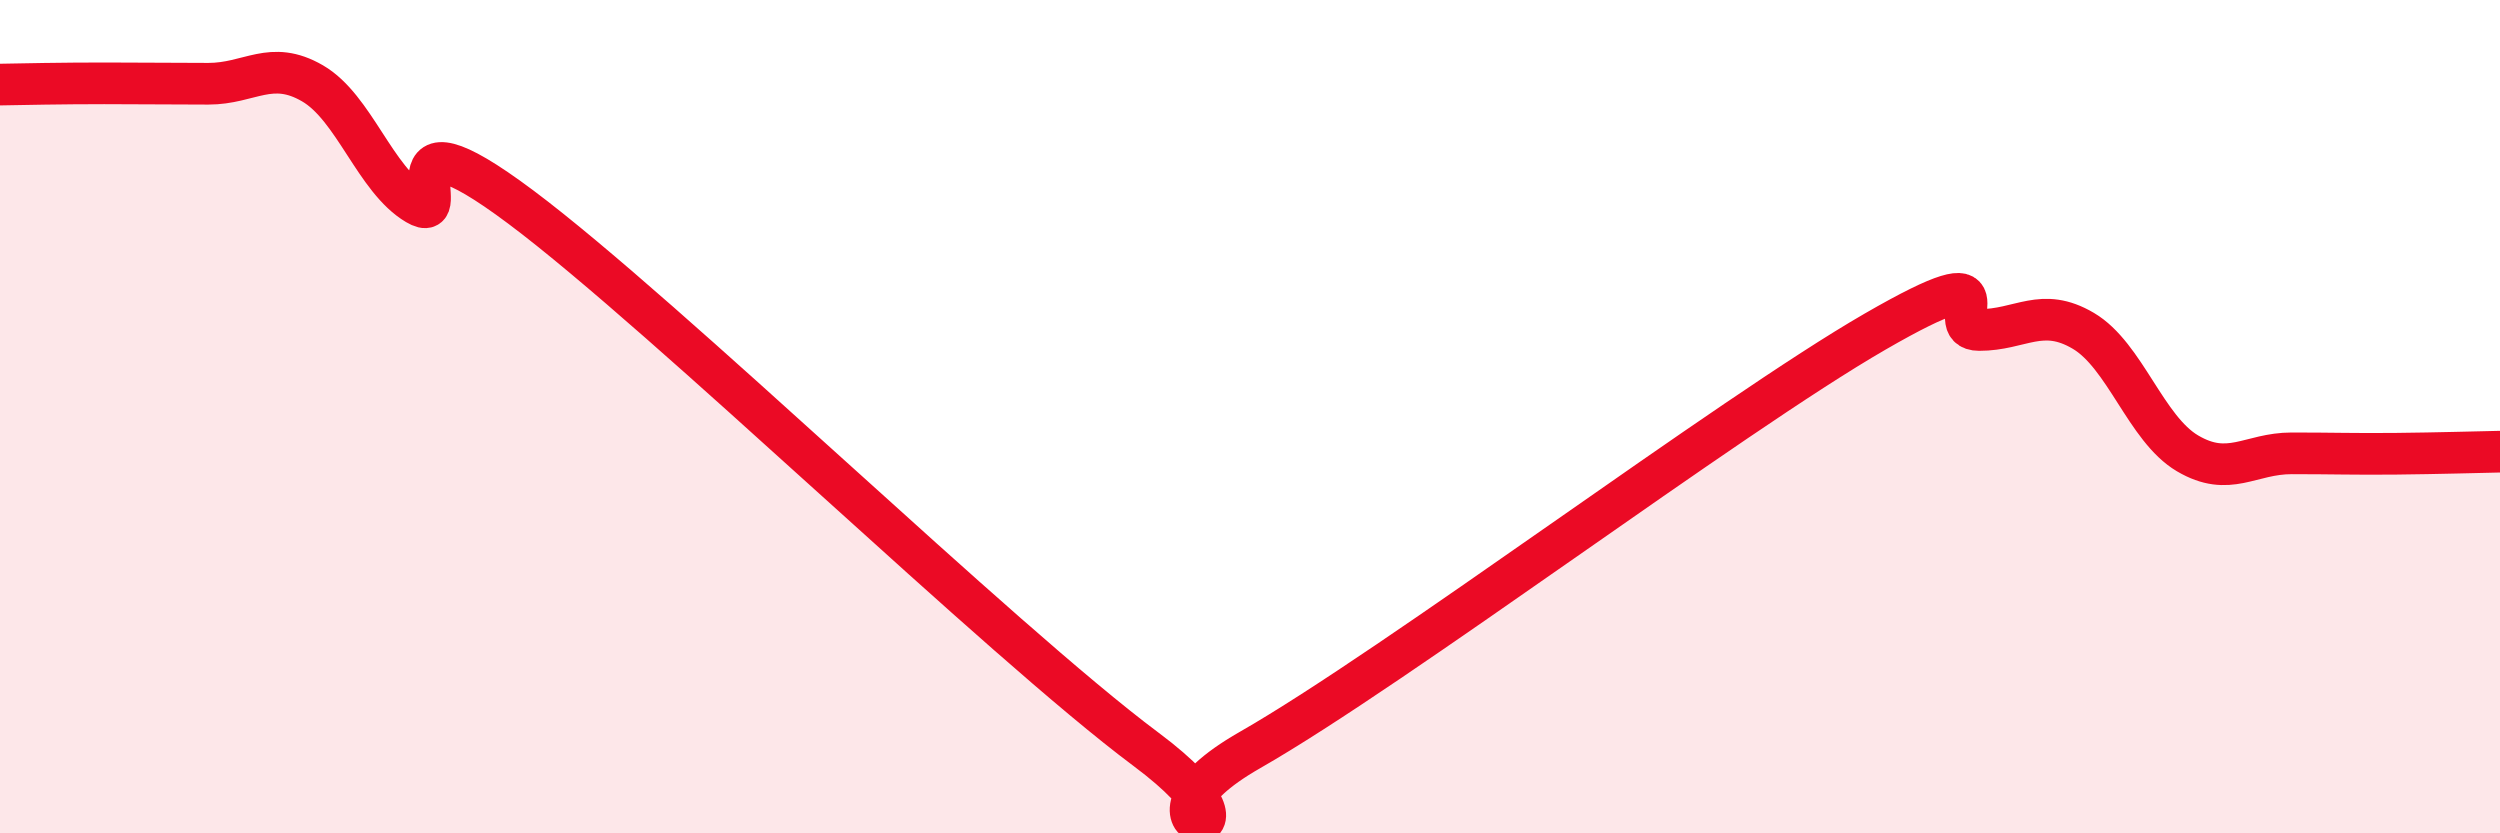
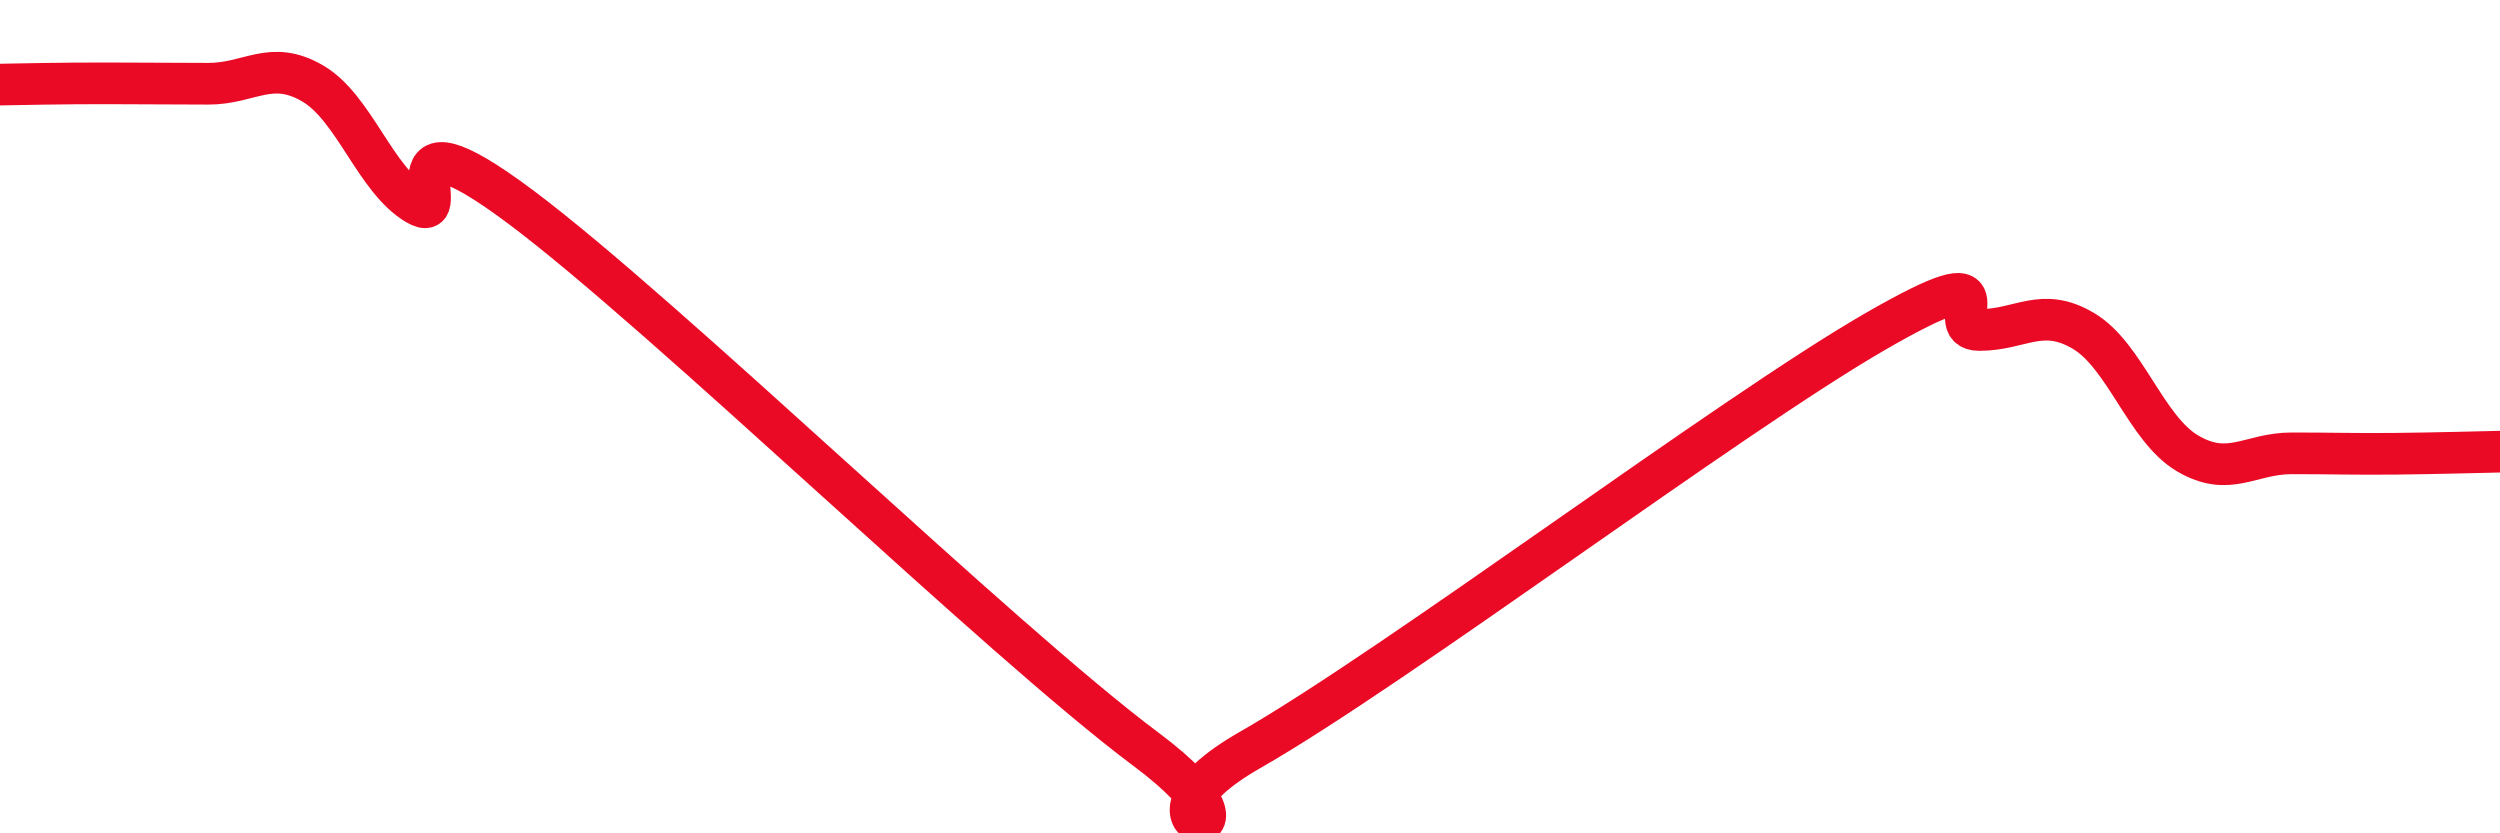
<svg xmlns="http://www.w3.org/2000/svg" width="60" height="20" viewBox="0 0 60 20">
-   <path d="M 0,2.03 C 0.5,2.02 1.5,2 2.5,2 C 3.5,2 4,2.01 5,2.01 C 6,2.01 6.5,1.42 7.5,2 C 8.5,2.58 9,4.31 10,4.9 C 11,5.49 9,2.35 12.5,4.97 C 16,7.59 24,15.37 27.5,17.98 C 31,20.59 26.5,20 30,18 C 33.5,16 41.5,9.98 45,7.96 C 48.5,5.94 46.5,7.92 47.5,7.92 C 48.5,7.92 49,7.35 50,7.94 C 51,8.53 51.5,10.29 52.5,10.88 C 53.5,11.47 54,10.88 55,10.88 C 56,10.88 56.5,10.9 57.5,10.89 C 58.5,10.88 59.5,10.85 60,10.84L60 20L0 20Z" fill="#EB0A25" opacity="0.1" stroke-linecap="round" stroke-linejoin="round" />
  <path d="M 0,2.03 C 0.5,2.02 1.5,2 2.5,2 C 3.5,2 4,2.01 5,2.01 C 6,2.01 6.5,1.42 7.5,2 C 8.5,2.58 9,4.31 10,4.9 C 11,5.49 9,2.35 12.5,4.97 C 16,7.59 24,15.37 27.5,17.98 C 31,20.59 26.5,20 30,18 C 33.5,16 41.5,9.98 45,7.96 C 48.5,5.94 46.5,7.92 47.5,7.92 C 48.5,7.92 49,7.35 50,7.94 C 51,8.53 51.5,10.29 52.5,10.88 C 53.5,11.47 54,10.88 55,10.88 C 56,10.88 56.5,10.9 57.5,10.89 C 58.5,10.88 59.5,10.85 60,10.84" stroke="#EB0A25" stroke-width="1" fill="none" stroke-linecap="round" stroke-linejoin="round" />
</svg>